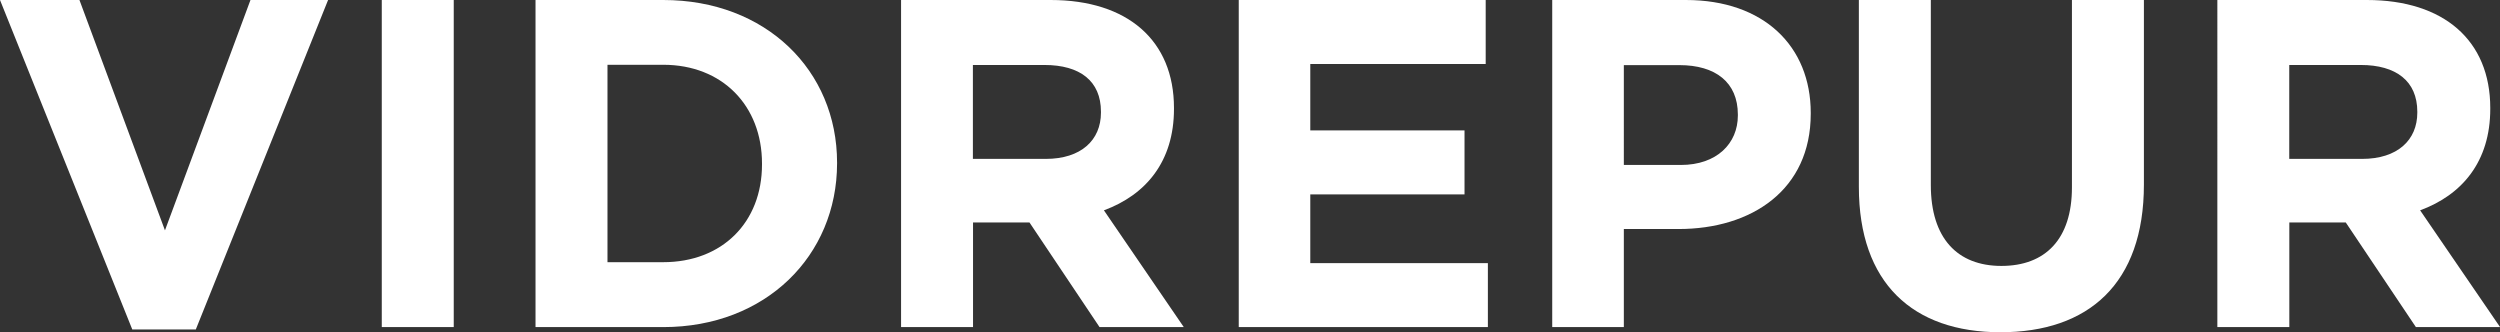
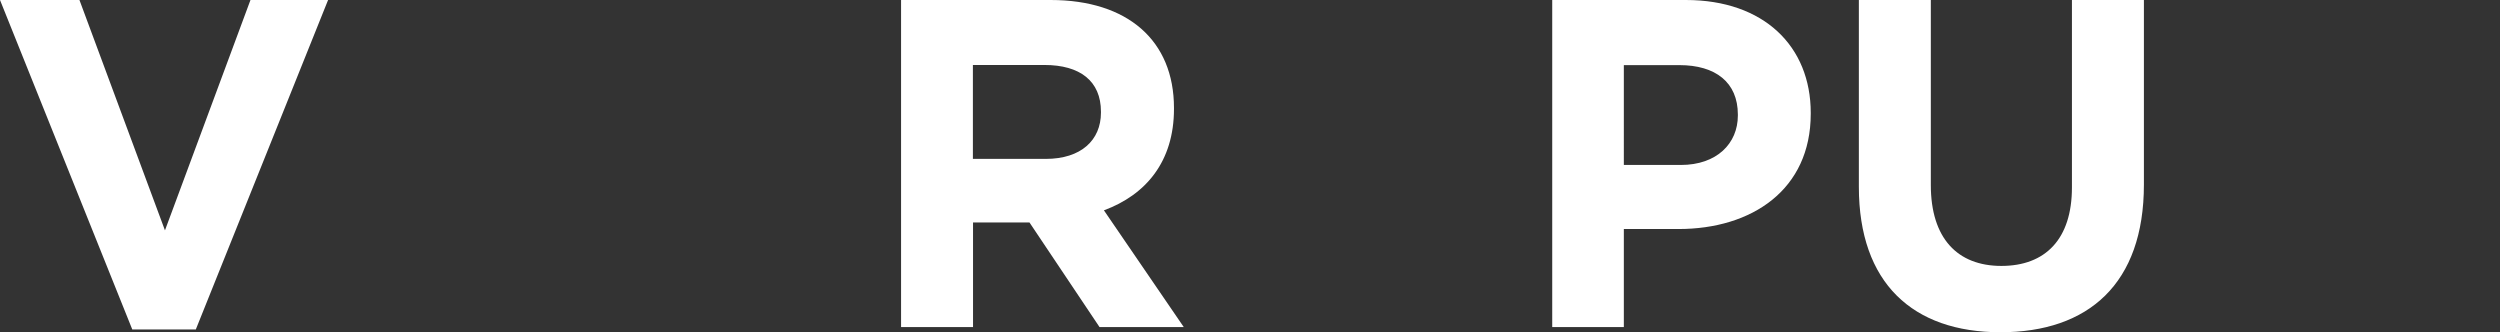
<svg xmlns="http://www.w3.org/2000/svg" id="Capa_1" data-name="Capa 1" viewBox="0 0 354.33 47.09">
  <rect x="0" y="0" width="354.33" height="47.09" fill="#333333" stroke="none" />
  <defs>
    <style>.cls-1{fill:#fff;}</style>
  </defs>
  <path class="cls-1" d="M27.75,46.7h-9L0,0H11.26L23.38,32.65,35.5,0h11Z" />
-   <path class="cls-1" d="M54.11,46.36V0h10.2V46.36Z" />
-   <path class="cls-1" d="M94,46.36H75.9V0H94c14.57,0,24.64,10,24.64,23.05v.13C118.62,36.23,108.55,46.36,94,46.36Zm14-23.18c0-8.21-5.63-14-14-14H86.1V37.16H94c8.35,0,14-5.63,14-13.85Z" />
  <path class="cls-1" d="M155.84,46.36l-9.93-14.83h-8V46.36h-10.2V0h21.2c10.93,0,17.48,5.76,17.48,15.3v.13c0,7.49-4,12.19-9.93,14.38l11.32,16.55Zm.2-30.53c0-4.37-3-6.62-8-6.62H137.89V22.52h10.33c5,0,7.82-2.65,7.82-6.56Z" />
-   <path class="cls-1" d="M175.57,46.36V0h35V9.07H185.71v9.41h21.86v9.07H185.71v9.74h25.17v9.07Z" />
  <path class="cls-1" d="M237.9,32.46h-7.75v13.9H220V0h18.94C250,0,256.64,6.56,256.64,16v.13C256.64,26.89,248.3,32.46,237.9,32.46Zm8.41-16.23c0-4.57-3.18-7-8.28-7h-7.88V23.38h8.08c5.1,0,8.08-3.05,8.08-7Z" />
  <path class="cls-1" d="M283.53,47.09c-12.45,0-20.07-7-20.07-20.6V0h10.2V26.23c0,7.55,3.78,11.46,10,11.46s10-3.78,10-11.13V0h10.2V26.16C303.86,40.21,296,47.09,283.53,47.09Z" />
-   <path class="cls-1" d="M342.41,46.36l-9.94-14.83h-8V46.36h-10.2V0h21.19c10.93,0,17.49,5.76,17.49,15.3v.13c0,7.49-4,12.19-9.94,14.38l11.33,16.55Zm.2-30.53c0-4.37-3.05-6.62-8-6.62H324.46V22.52h10.33c5,0,7.82-2.65,7.82-6.56Z" />
</svg>